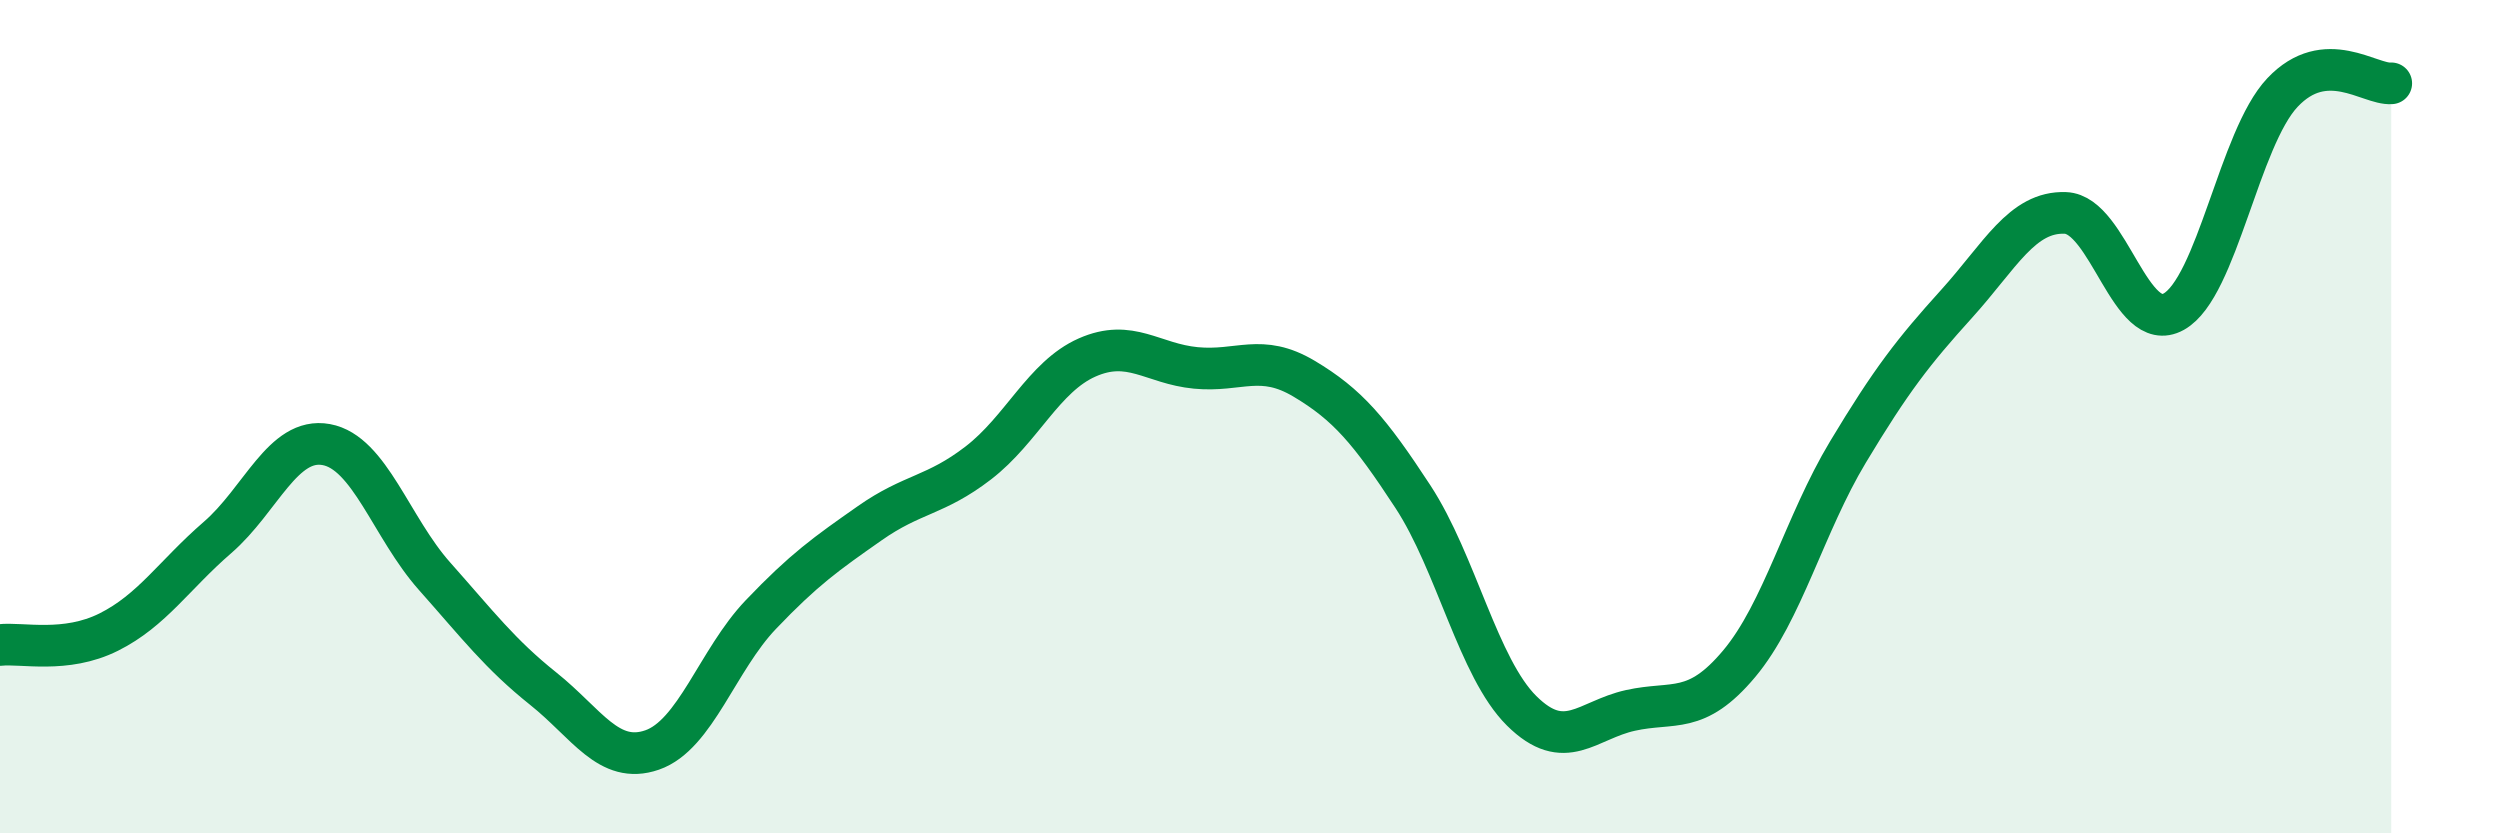
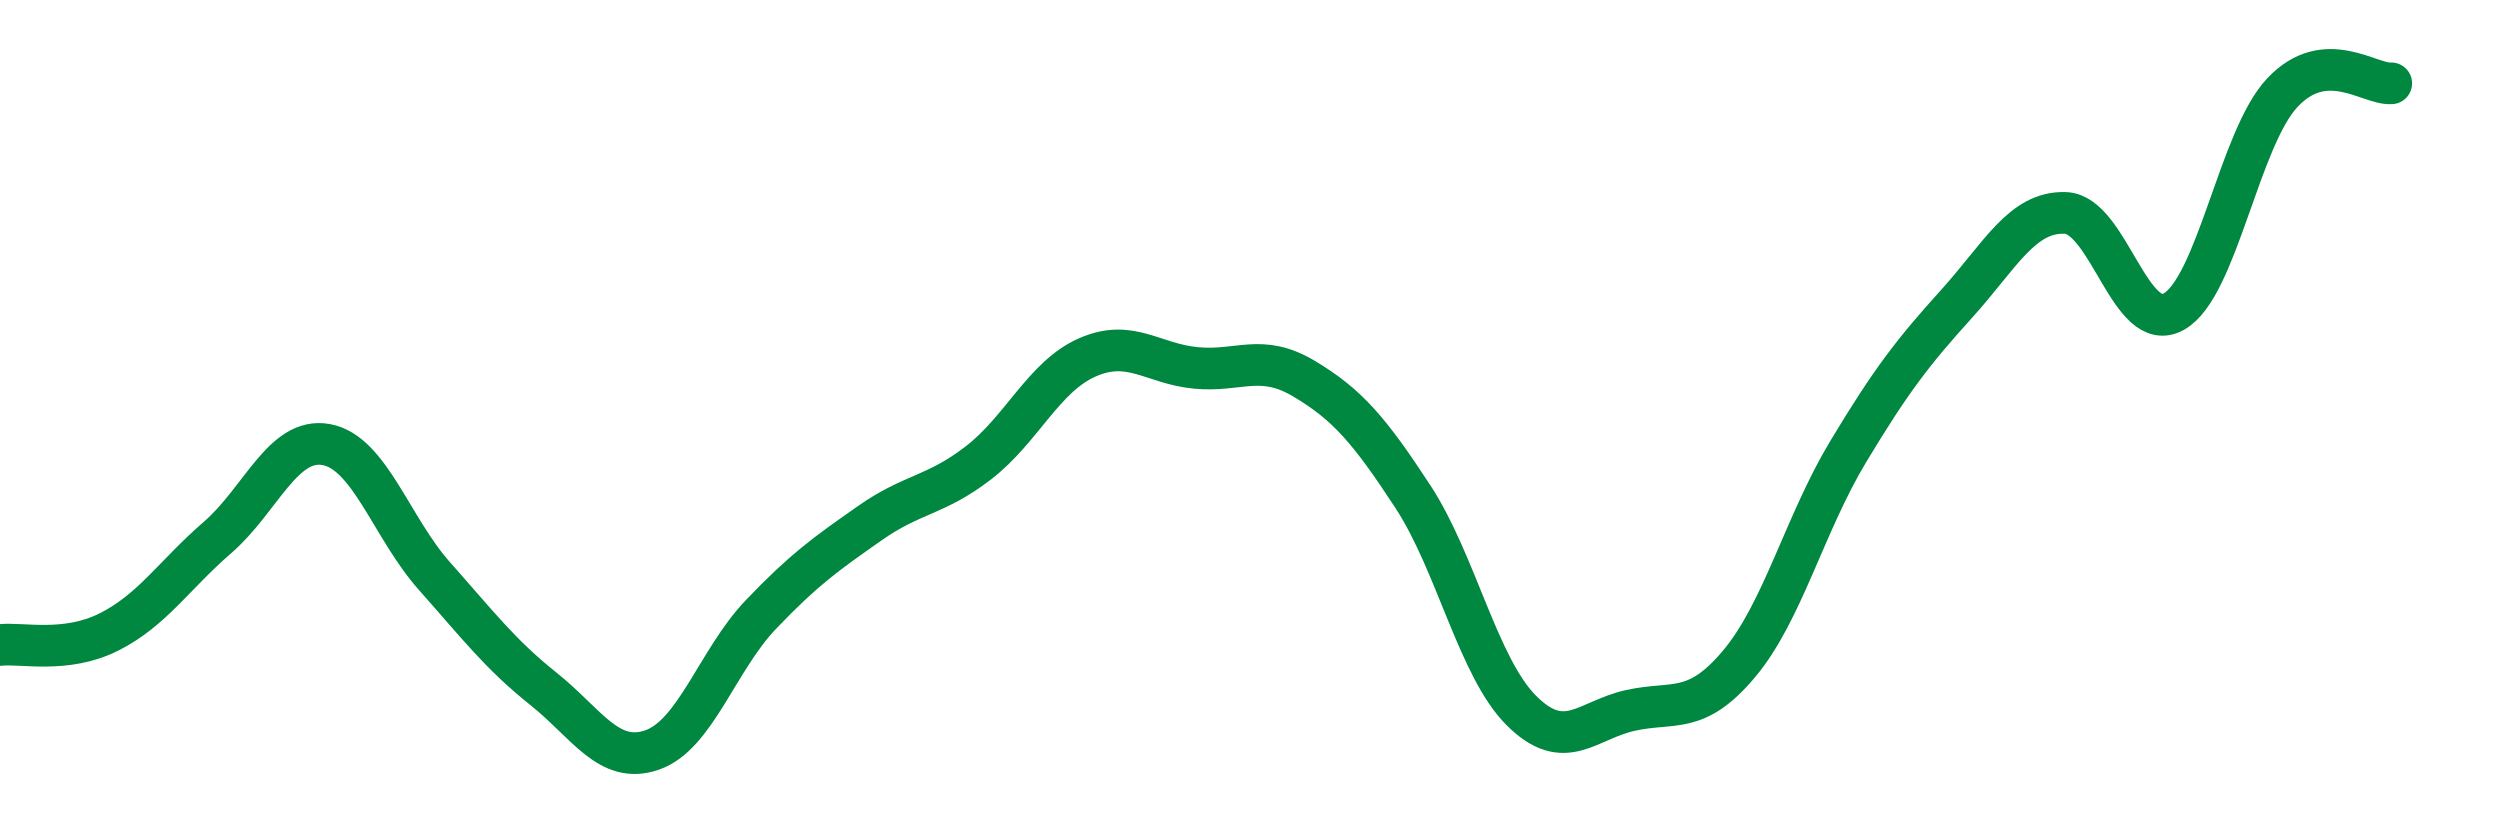
<svg xmlns="http://www.w3.org/2000/svg" width="60" height="20" viewBox="0 0 60 20">
-   <path d="M 0,15.48 C 0.52,15.42 1.57,15.69 2.61,15.17 C 3.65,14.65 4.18,13.8 5.22,12.9 C 6.26,12 6.79,10.48 7.83,10.67 C 8.87,10.86 9.39,12.66 10.43,13.83 C 11.47,15 12,15.7 13.04,16.53 C 14.08,17.36 14.61,18.36 15.65,18 C 16.69,17.64 17.22,15.84 18.26,14.75 C 19.3,13.66 19.83,13.29 20.87,12.56 C 21.91,11.83 22.44,11.91 23.48,11.11 C 24.52,10.31 25.05,9.04 26.09,8.58 C 27.13,8.12 27.66,8.73 28.7,8.83 C 29.74,8.93 30.26,8.47 31.3,9.09 C 32.34,9.71 32.87,10.33 33.91,11.92 C 34.95,13.51 35.48,16.03 36.52,17.06 C 37.56,18.09 38.09,17.28 39.13,17.05 C 40.17,16.82 40.7,17.17 41.74,15.93 C 42.78,14.69 43.31,12.58 44.35,10.85 C 45.39,9.12 45.92,8.44 46.96,7.29 C 48,6.14 48.53,5.07 49.57,5.11 C 50.61,5.15 51.13,8.06 52.17,7.48 C 53.21,6.9 53.74,3.32 54.78,2.22 C 55.82,1.12 56.87,2.04 57.39,2L57.39 20L0 20Z" fill="#008740" opacity="0.1" stroke-linecap="round" stroke-linejoin="round" />
  <path d="M 0,15.48 C 0.52,15.42 1.57,15.69 2.61,15.17 C 3.65,14.65 4.18,13.8 5.22,12.9 C 6.26,12 6.79,10.48 7.83,10.67 C 8.87,10.86 9.39,12.66 10.43,13.83 C 11.47,15 12,15.7 13.04,16.53 C 14.08,17.36 14.61,18.36 15.65,18 C 16.69,17.64 17.22,15.84 18.26,14.75 C 19.3,13.66 19.83,13.29 20.87,12.56 C 21.91,11.83 22.44,11.91 23.48,11.11 C 24.52,10.31 25.05,9.04 26.09,8.58 C 27.13,8.12 27.66,8.73 28.7,8.83 C 29.74,8.93 30.26,8.47 31.3,9.09 C 32.34,9.71 32.87,10.33 33.91,11.92 C 34.95,13.51 35.48,16.03 36.52,17.06 C 37.56,18.09 38.09,17.28 39.13,17.05 C 40.17,16.82 40.7,17.17 41.74,15.93 C 42.78,14.69 43.31,12.58 44.35,10.85 C 45.39,9.12 45.92,8.44 46.96,7.29 C 48,6.14 48.53,5.07 49.57,5.11 C 50.61,5.15 51.13,8.06 52.17,7.48 C 53.21,6.9 53.74,3.32 54.78,2.22 C 55.82,1.12 56.87,2.04 57.39,2" stroke="#008740" stroke-width="1" fill="none" stroke-linecap="round" stroke-linejoin="round" />
</svg>